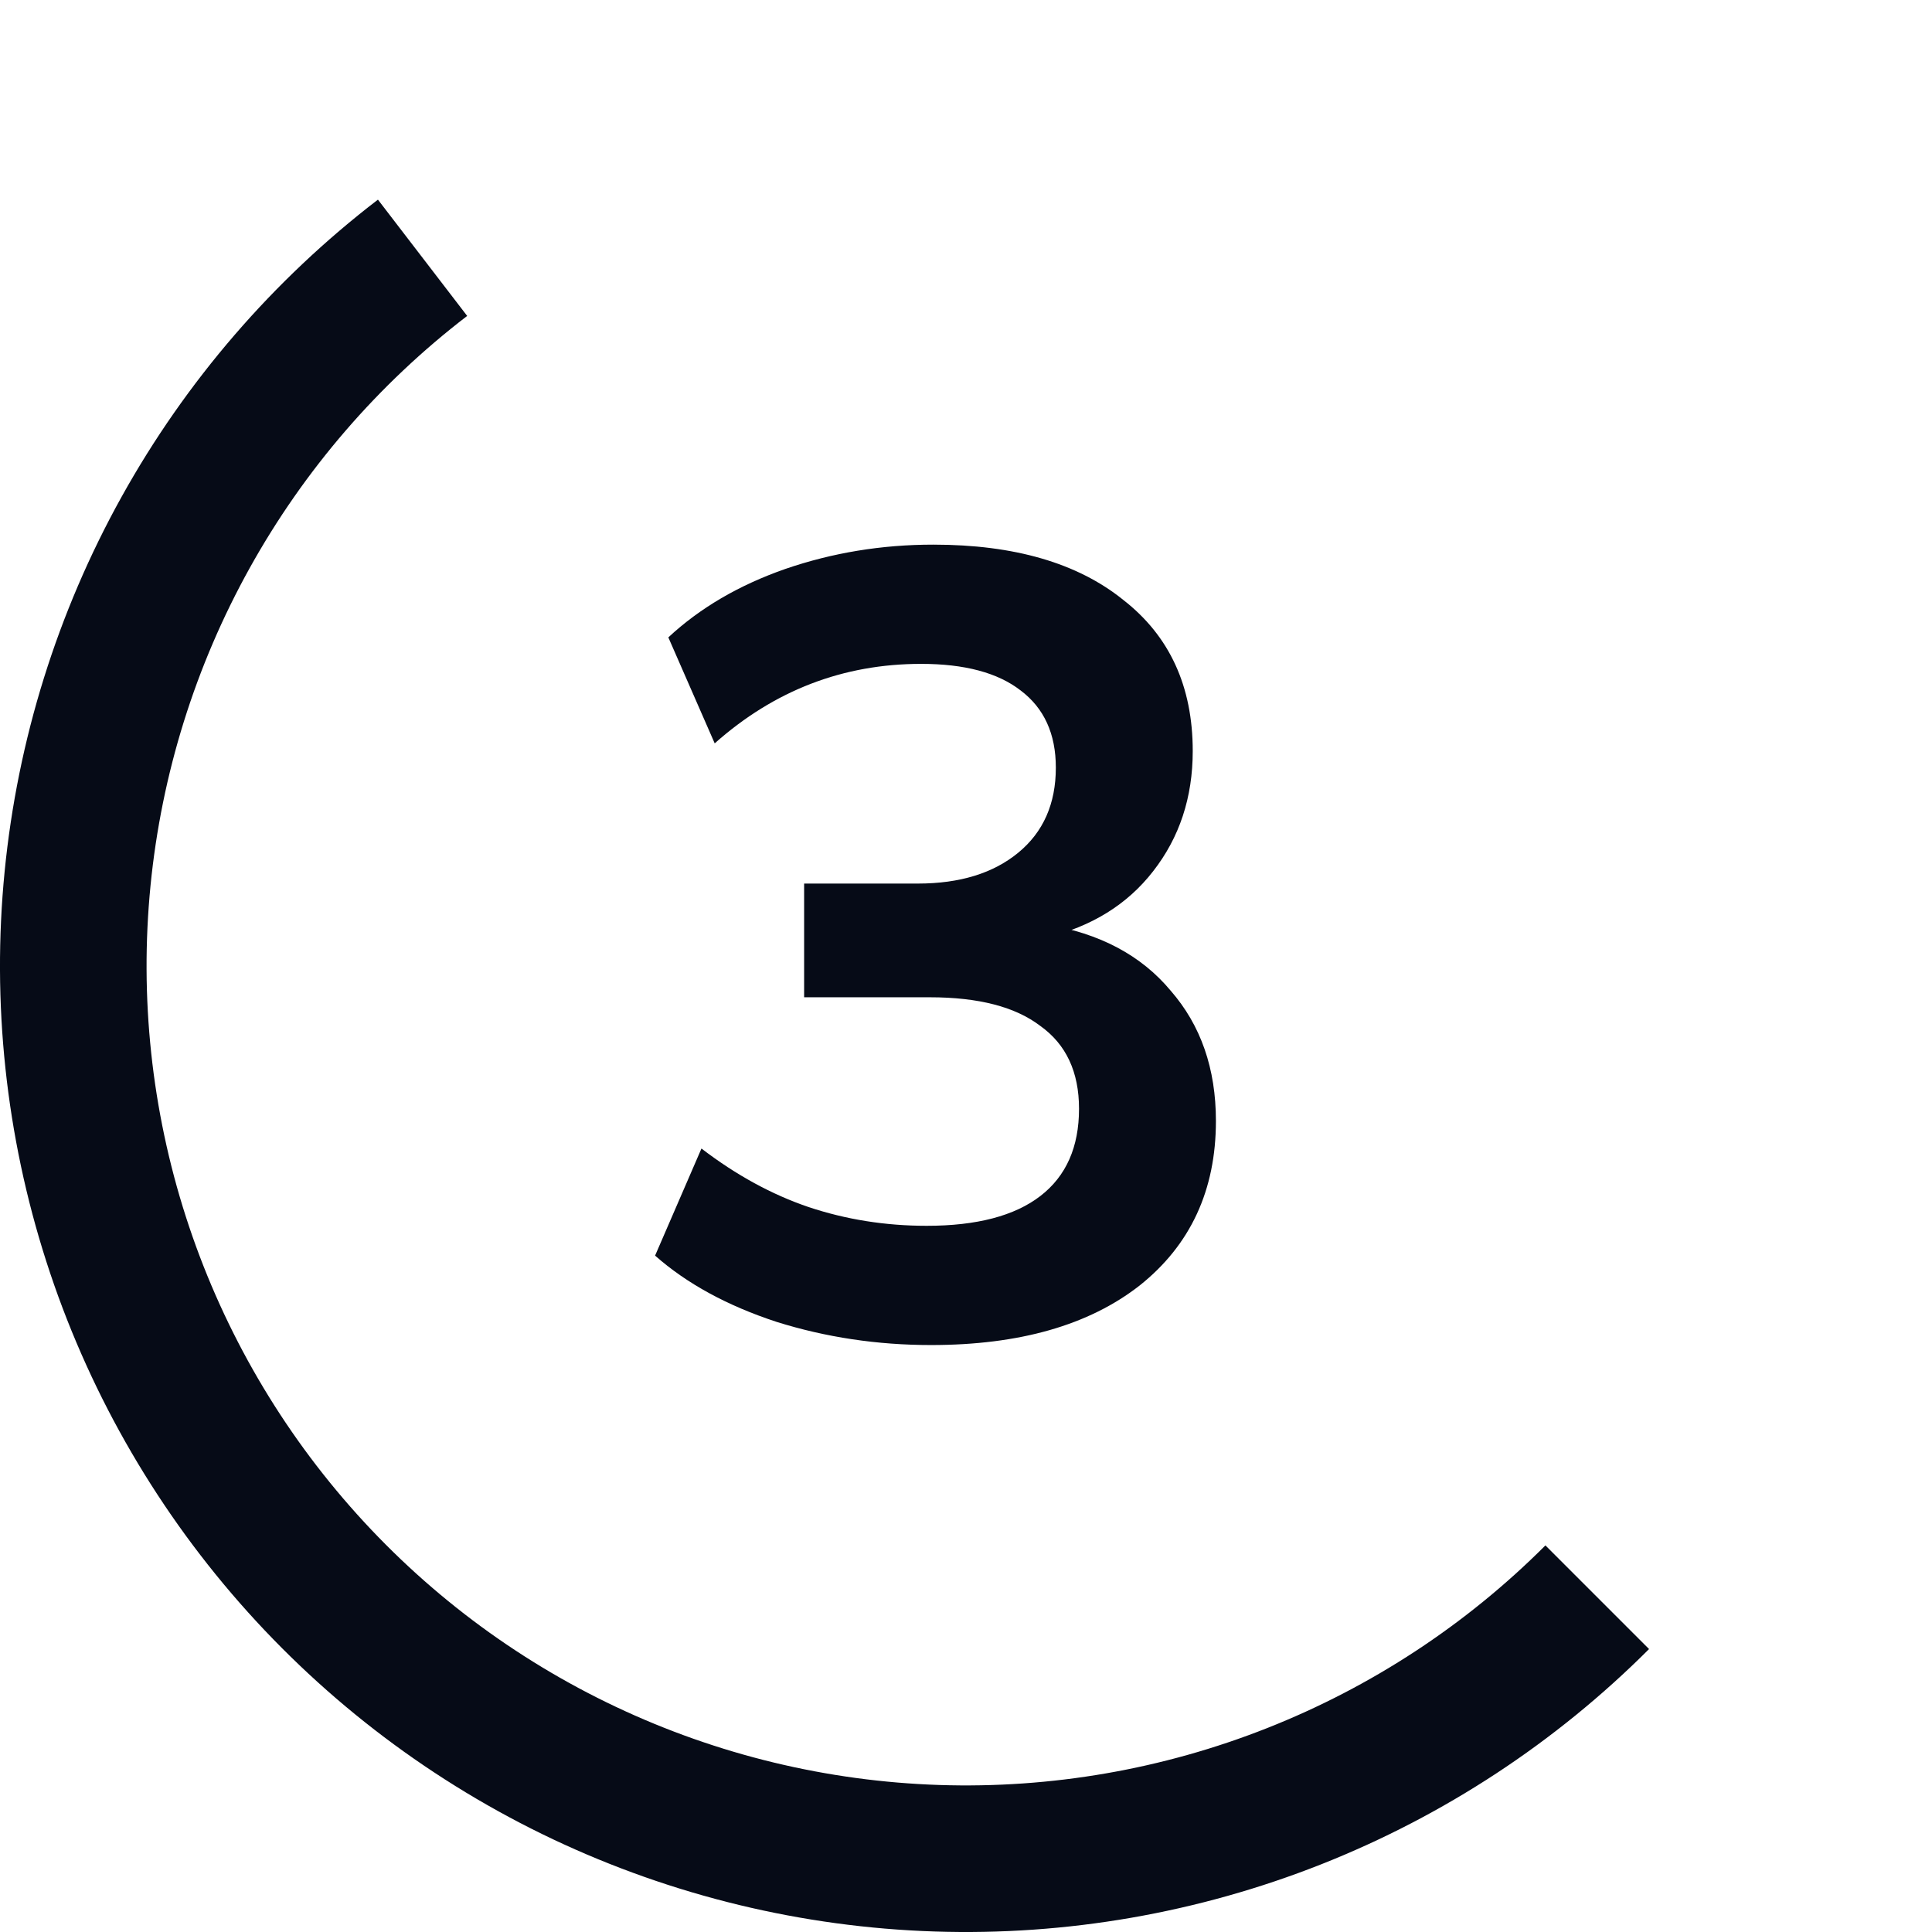
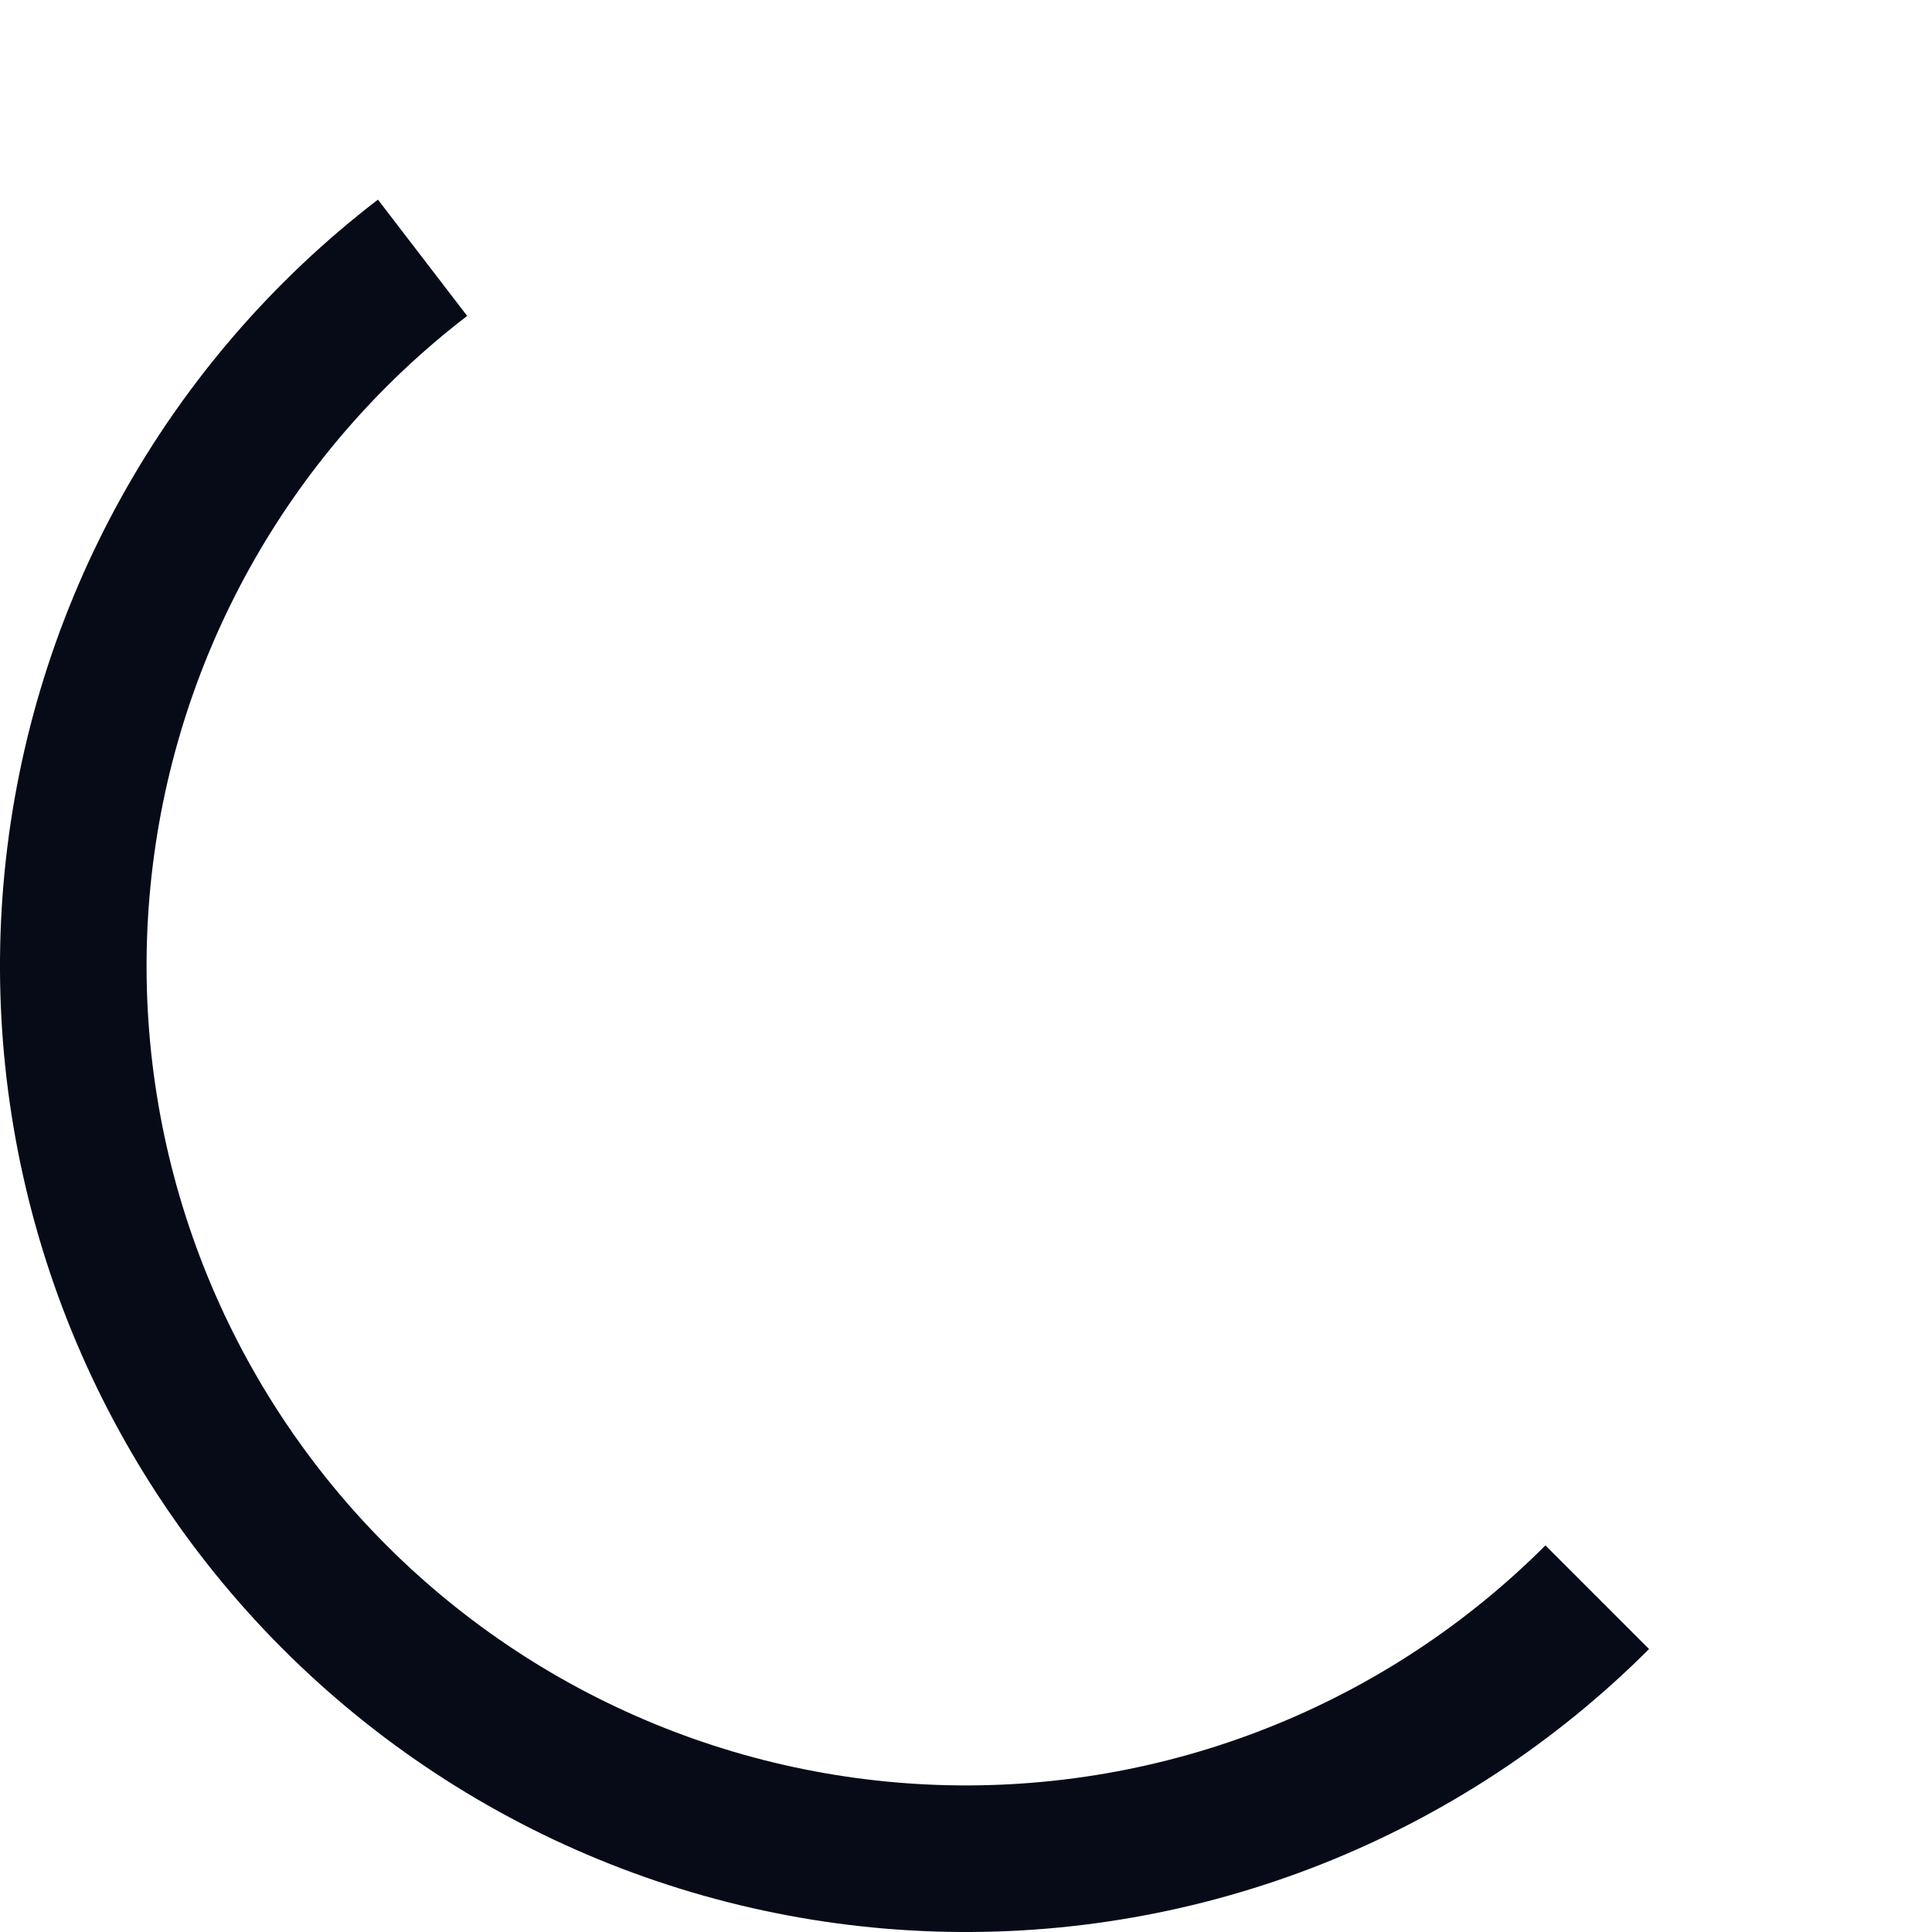
<svg xmlns="http://www.w3.org/2000/svg" width="42" height="42" viewBox="0 0 42 42" fill="none">
-   <path d="M20.241 29.24C19.073 29.24 17.953 29.072 16.881 28.736C15.809 28.384 14.929 27.904 14.241 27.296L15.249 24.968C16.001 25.544 16.777 25.968 17.577 26.24C18.393 26.512 19.249 26.648 20.145 26.648C21.233 26.648 22.057 26.432 22.617 26C23.177 25.568 23.457 24.936 23.457 24.104C23.457 23.304 23.177 22.704 22.617 22.304C22.073 21.888 21.273 21.68 20.217 21.68H17.481V19.208H19.953C20.865 19.208 21.593 18.984 22.137 18.536C22.681 18.088 22.953 17.472 22.953 16.688C22.953 15.952 22.697 15.392 22.185 15.008C21.689 14.624 20.969 14.432 20.025 14.432C18.329 14.432 16.833 15.008 15.537 16.16L14.529 13.856C15.217 13.216 16.065 12.72 17.073 12.368C18.097 12.016 19.169 11.84 20.289 11.84C22.049 11.84 23.425 12.24 24.417 13.04C25.425 13.824 25.929 14.92 25.929 16.328C25.929 17.336 25.641 18.208 25.065 18.944C24.505 19.664 23.729 20.144 22.737 20.384V20.096C23.905 20.288 24.809 20.768 25.449 21.536C26.105 22.288 26.433 23.232 26.433 24.368C26.433 25.872 25.881 27.064 24.777 27.944C23.673 28.808 22.161 29.24 20.241 29.24Z" fill="#060B17" />
  <path d="M35.849 35.849C33.817 37.881 31.39 39.474 28.718 40.53C26.046 41.586 23.185 42.083 20.313 41.989C17.441 41.895 14.619 41.212 12.021 39.984C9.424 38.755 7.106 37.007 5.211 34.846C3.317 32.686 1.886 30.16 1.007 27.424C0.128 24.688 -0.181 21.801 0.101 18.942C0.383 16.082 1.248 13.311 2.644 10.799C4.04 8.287 5.936 6.089 8.216 4.34L10.156 6.868C8.222 8.351 6.613 10.216 5.429 12.347C4.245 14.477 3.511 16.828 3.272 19.254C3.033 21.68 3.295 24.129 4.04 26.449C4.786 28.77 6 30.913 7.607 32.745C9.214 34.578 11.18 36.061 13.384 37.103C15.587 38.145 17.981 38.724 20.417 38.804C22.853 38.884 25.28 38.463 27.547 37.567C29.814 36.671 31.873 35.32 33.596 33.596L35.849 35.849Z" fill="#060B17" />
</svg>